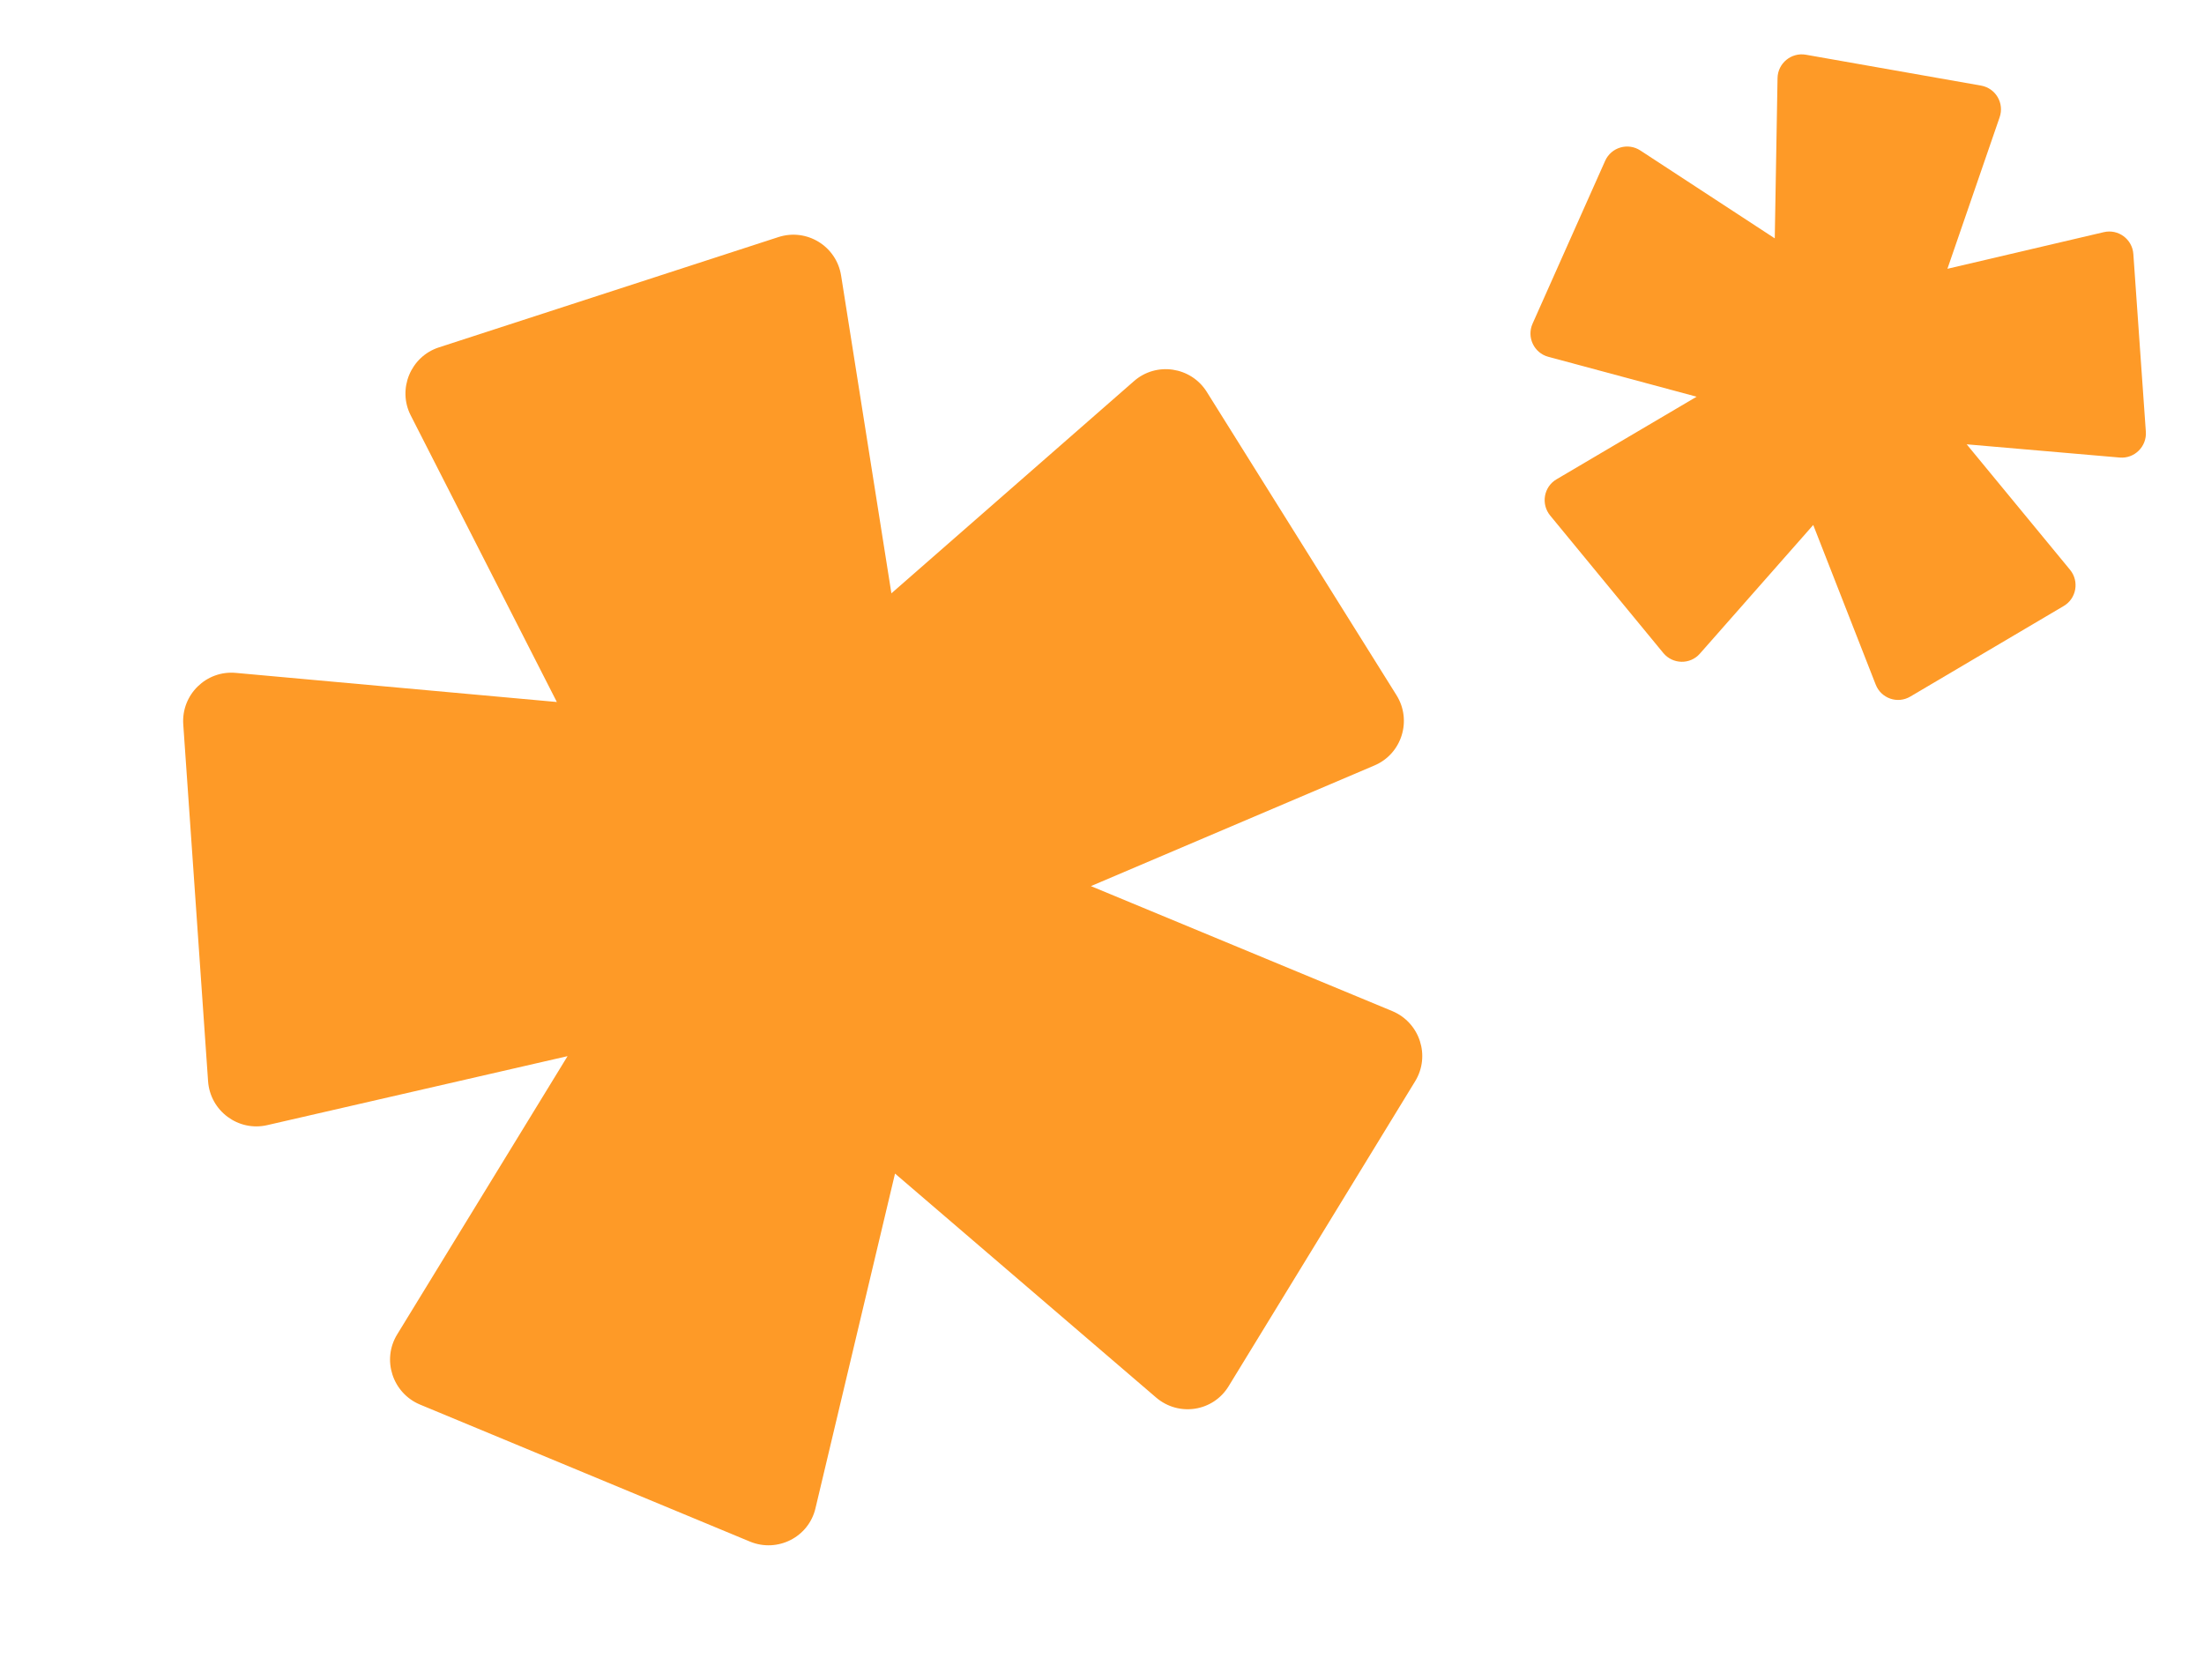
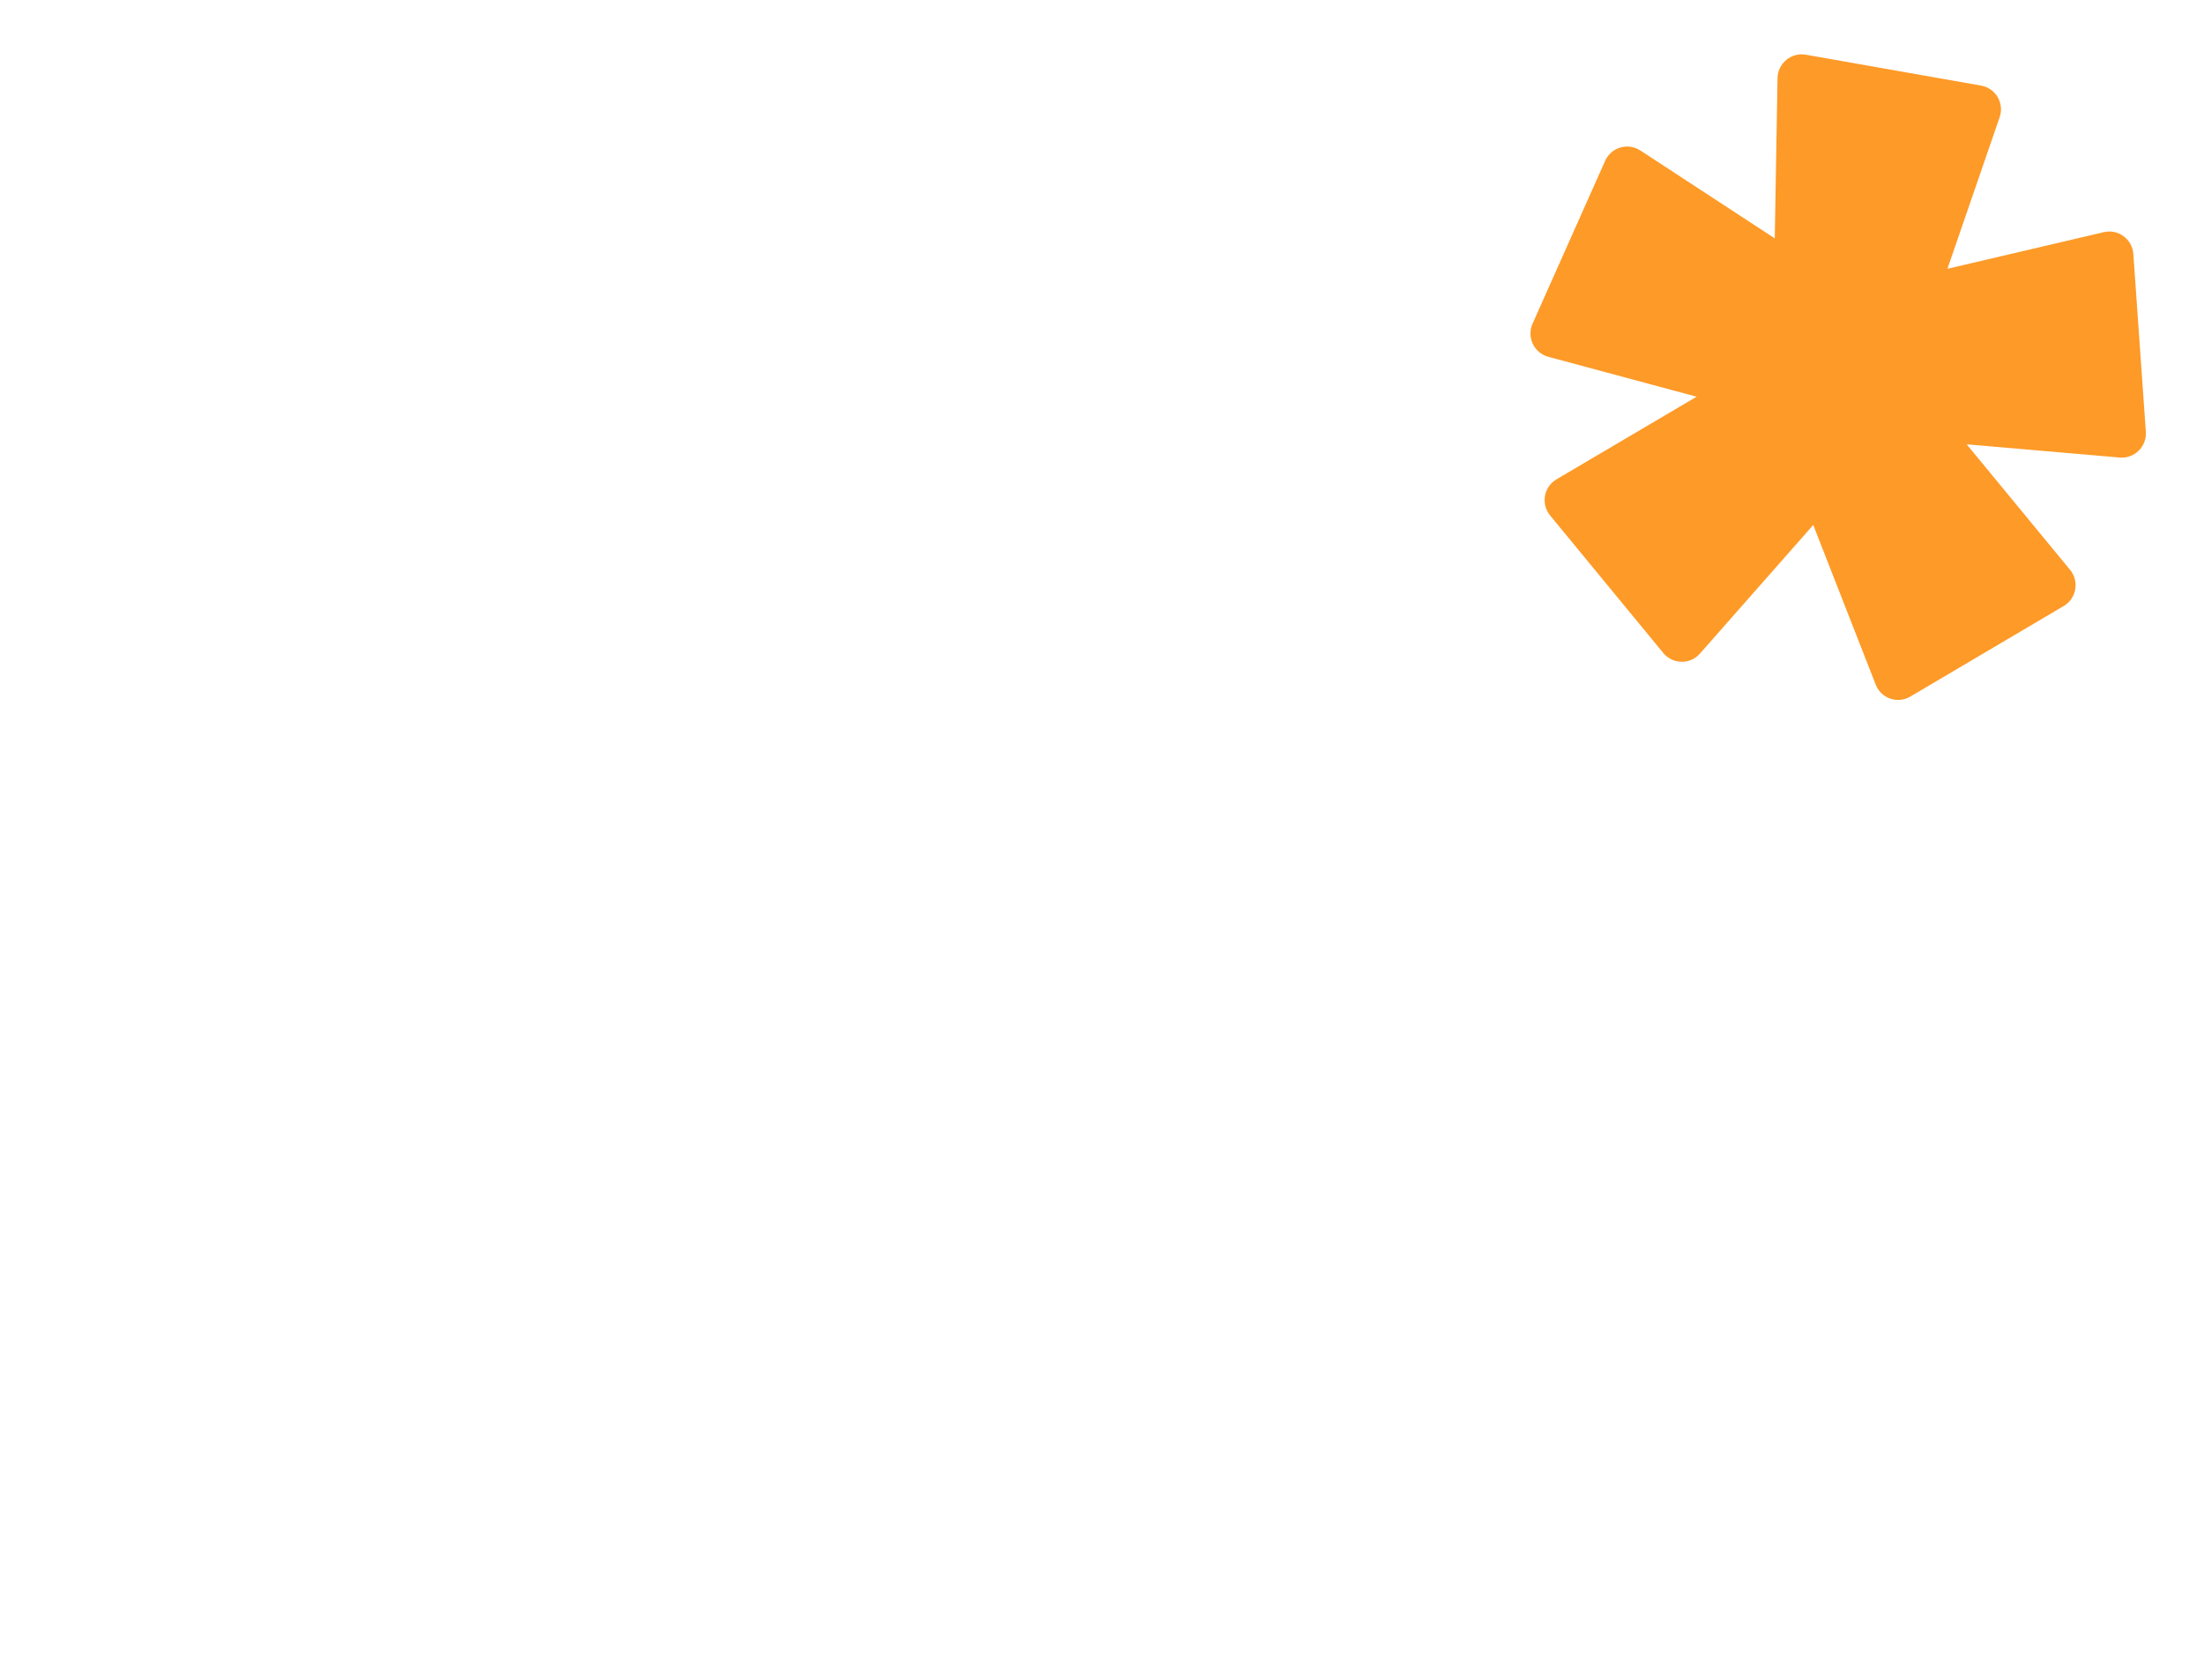
<svg xmlns="http://www.w3.org/2000/svg" width="101" height="77" viewBox="0 0 101 77" fill="none">
-   <path d="M63.993 31.86L59.648 24.911L55.302 17.962C54.577 16.806 52.988 16.57 51.964 17.47L40.849 27.195L38.545 12.634C38.331 11.281 36.969 10.445 35.667 10.868L20.113 15.922C18.82 16.342 18.203 17.831 18.823 19.042L25.518 32.176L10.809 30.842C9.452 30.716 8.305 31.841 8.398 33.202L8.967 41.378L9.535 49.554C9.628 50.916 10.918 51.878 12.247 51.57L26.009 48.408L18.202 61.161C17.489 62.32 17.986 63.85 19.247 64.378L26.809 67.519L34.371 70.66C35.63 71.178 37.061 70.456 37.37 69.129L41.015 53.79L52.98 64.056C54.02 64.945 55.596 64.701 56.306 63.532L60.578 56.547L64.849 49.561C65.562 48.401 65.066 46.872 63.804 46.344L49.992 40.615L62.984 35.085C64.241 34.553 64.719 33.016 63.993 31.86Z" fill="#FE9A27" />
  <path d="M98.335 19.788L98.048 15.714L97.762 11.639C97.713 10.961 97.069 10.485 96.408 10.641L89.242 12.32L91.635 5.374C91.858 4.728 91.454 4.042 90.782 3.923L82.755 2.508C82.088 2.391 81.468 2.901 81.457 3.579L81.33 10.925L75.17 6.897C74.602 6.524 73.835 6.75 73.557 7.371L71.894 11.102L70.232 14.833C69.954 15.454 70.296 16.179 70.953 16.354L77.749 18.183L71.33 21.968C70.744 22.311 70.605 23.1 71.037 23.628L73.629 26.779L76.222 29.93C76.654 30.453 77.453 30.47 77.9 29.958L83.093 24.062L85.956 31.379C86.205 32.013 86.956 32.275 87.542 31.927L91.056 29.852L94.57 27.777C95.155 27.434 95.294 26.645 94.862 26.117L90.125 20.365L97.136 20.971C97.814 21.031 98.383 20.466 98.335 19.788Z" fill="#FE9A27" />
</svg>